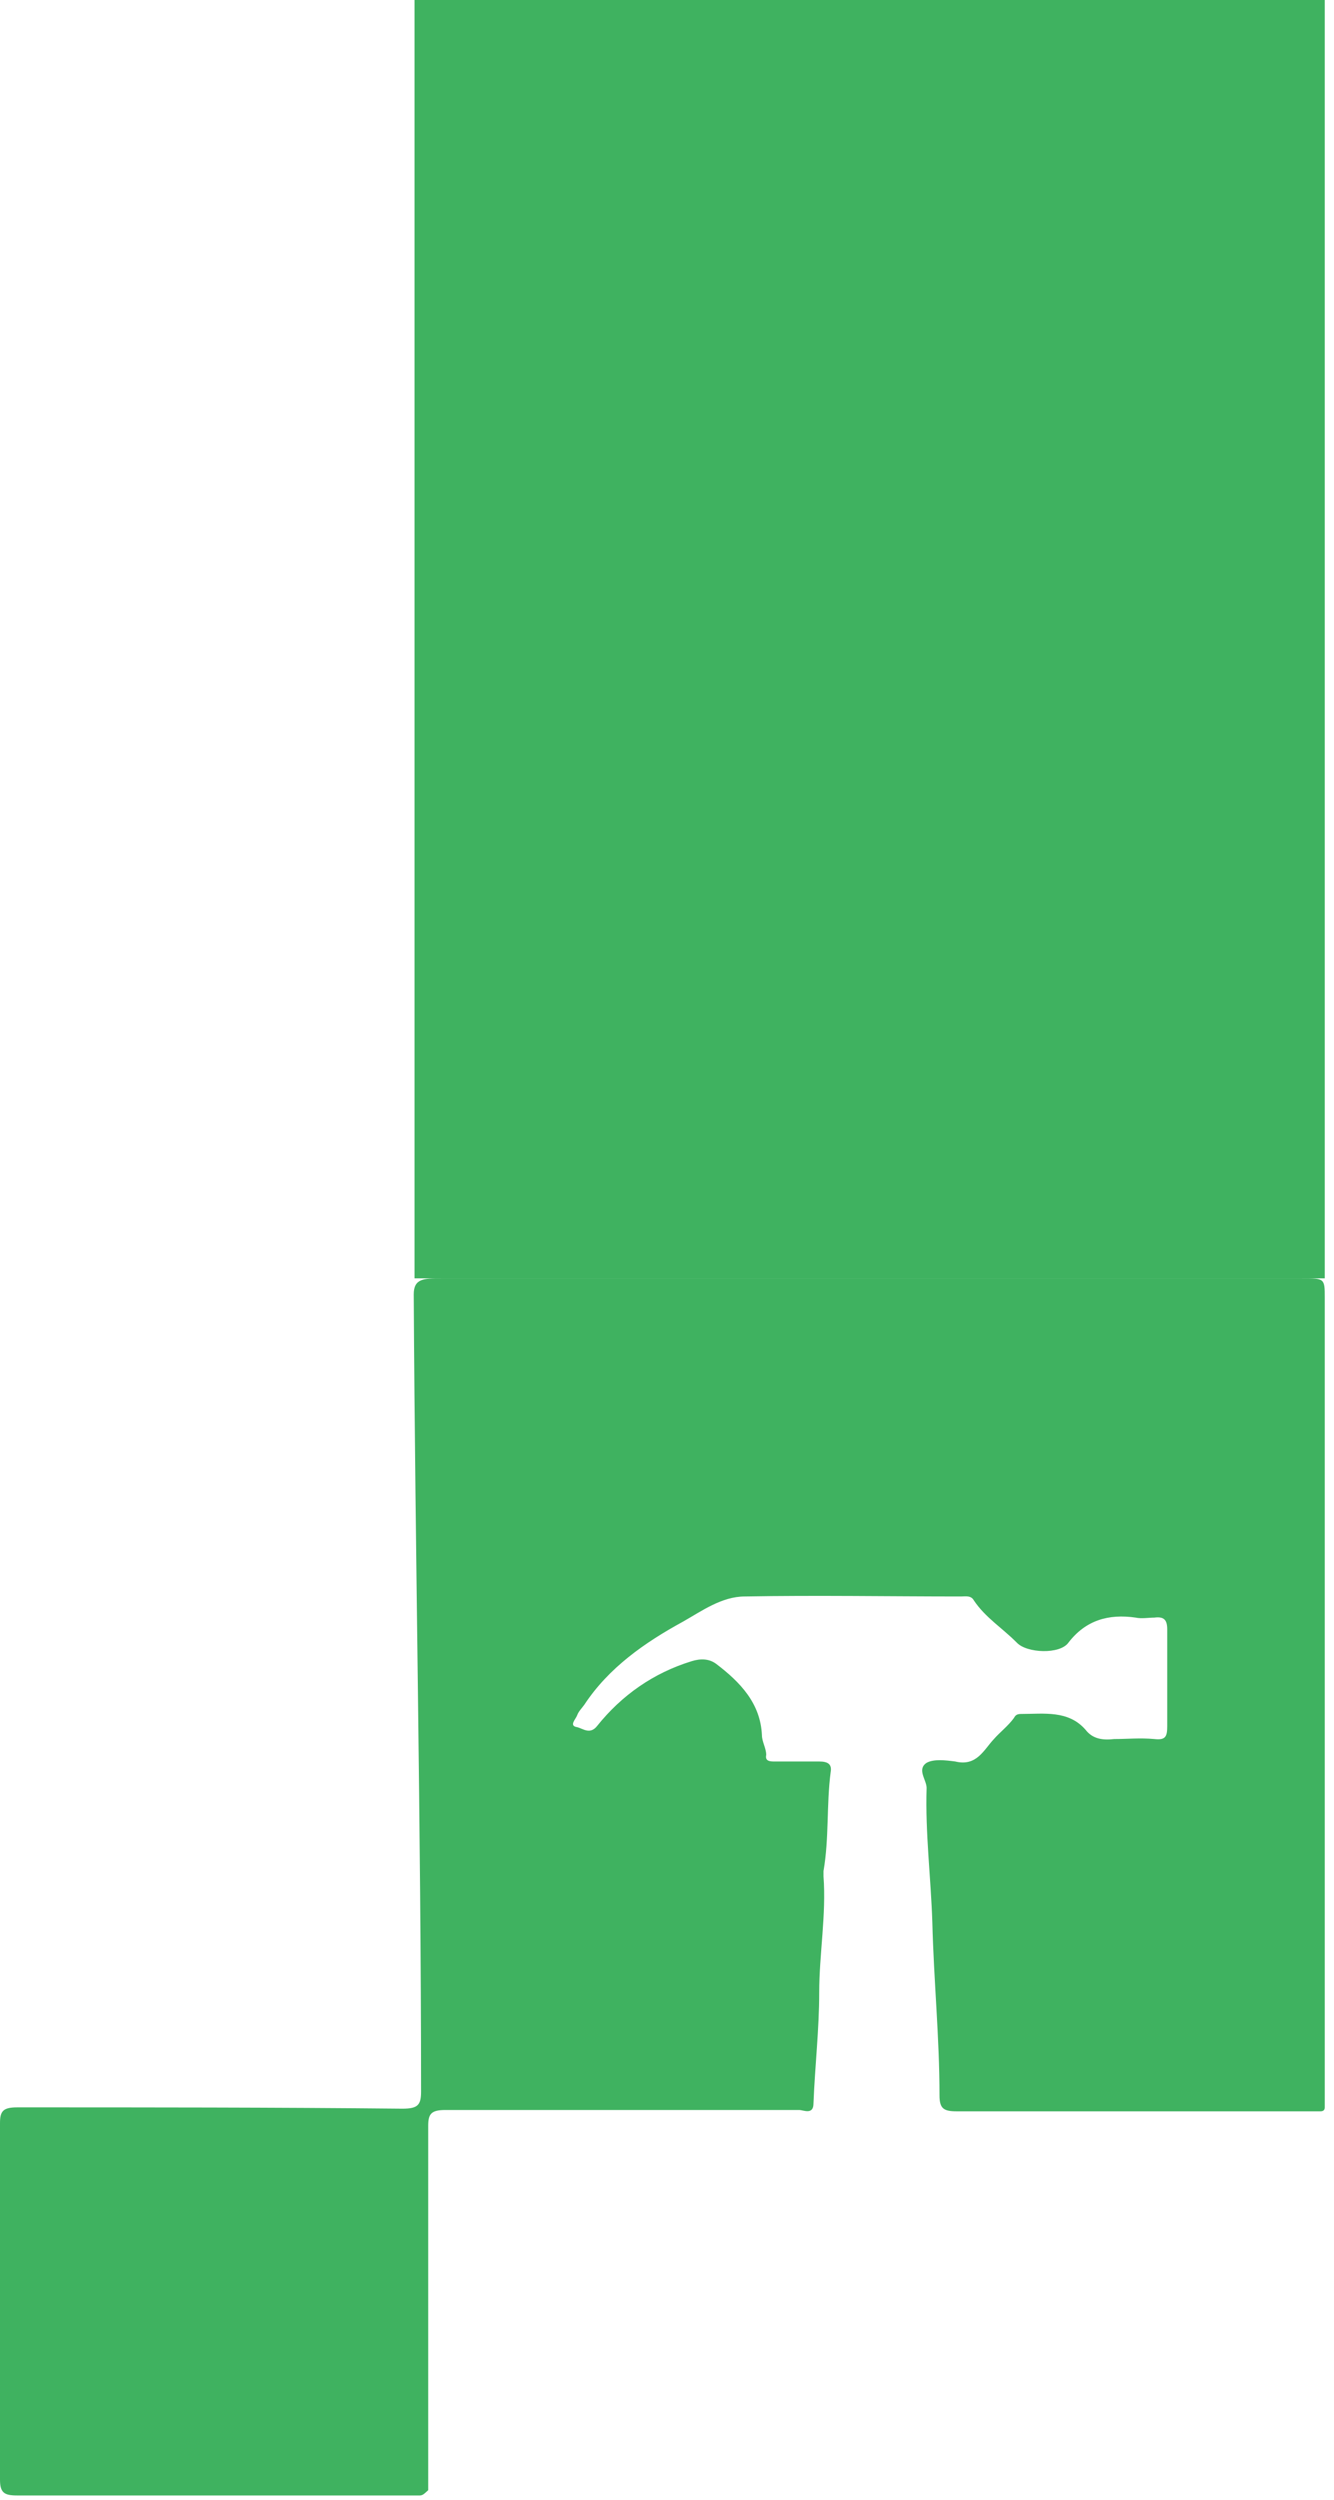
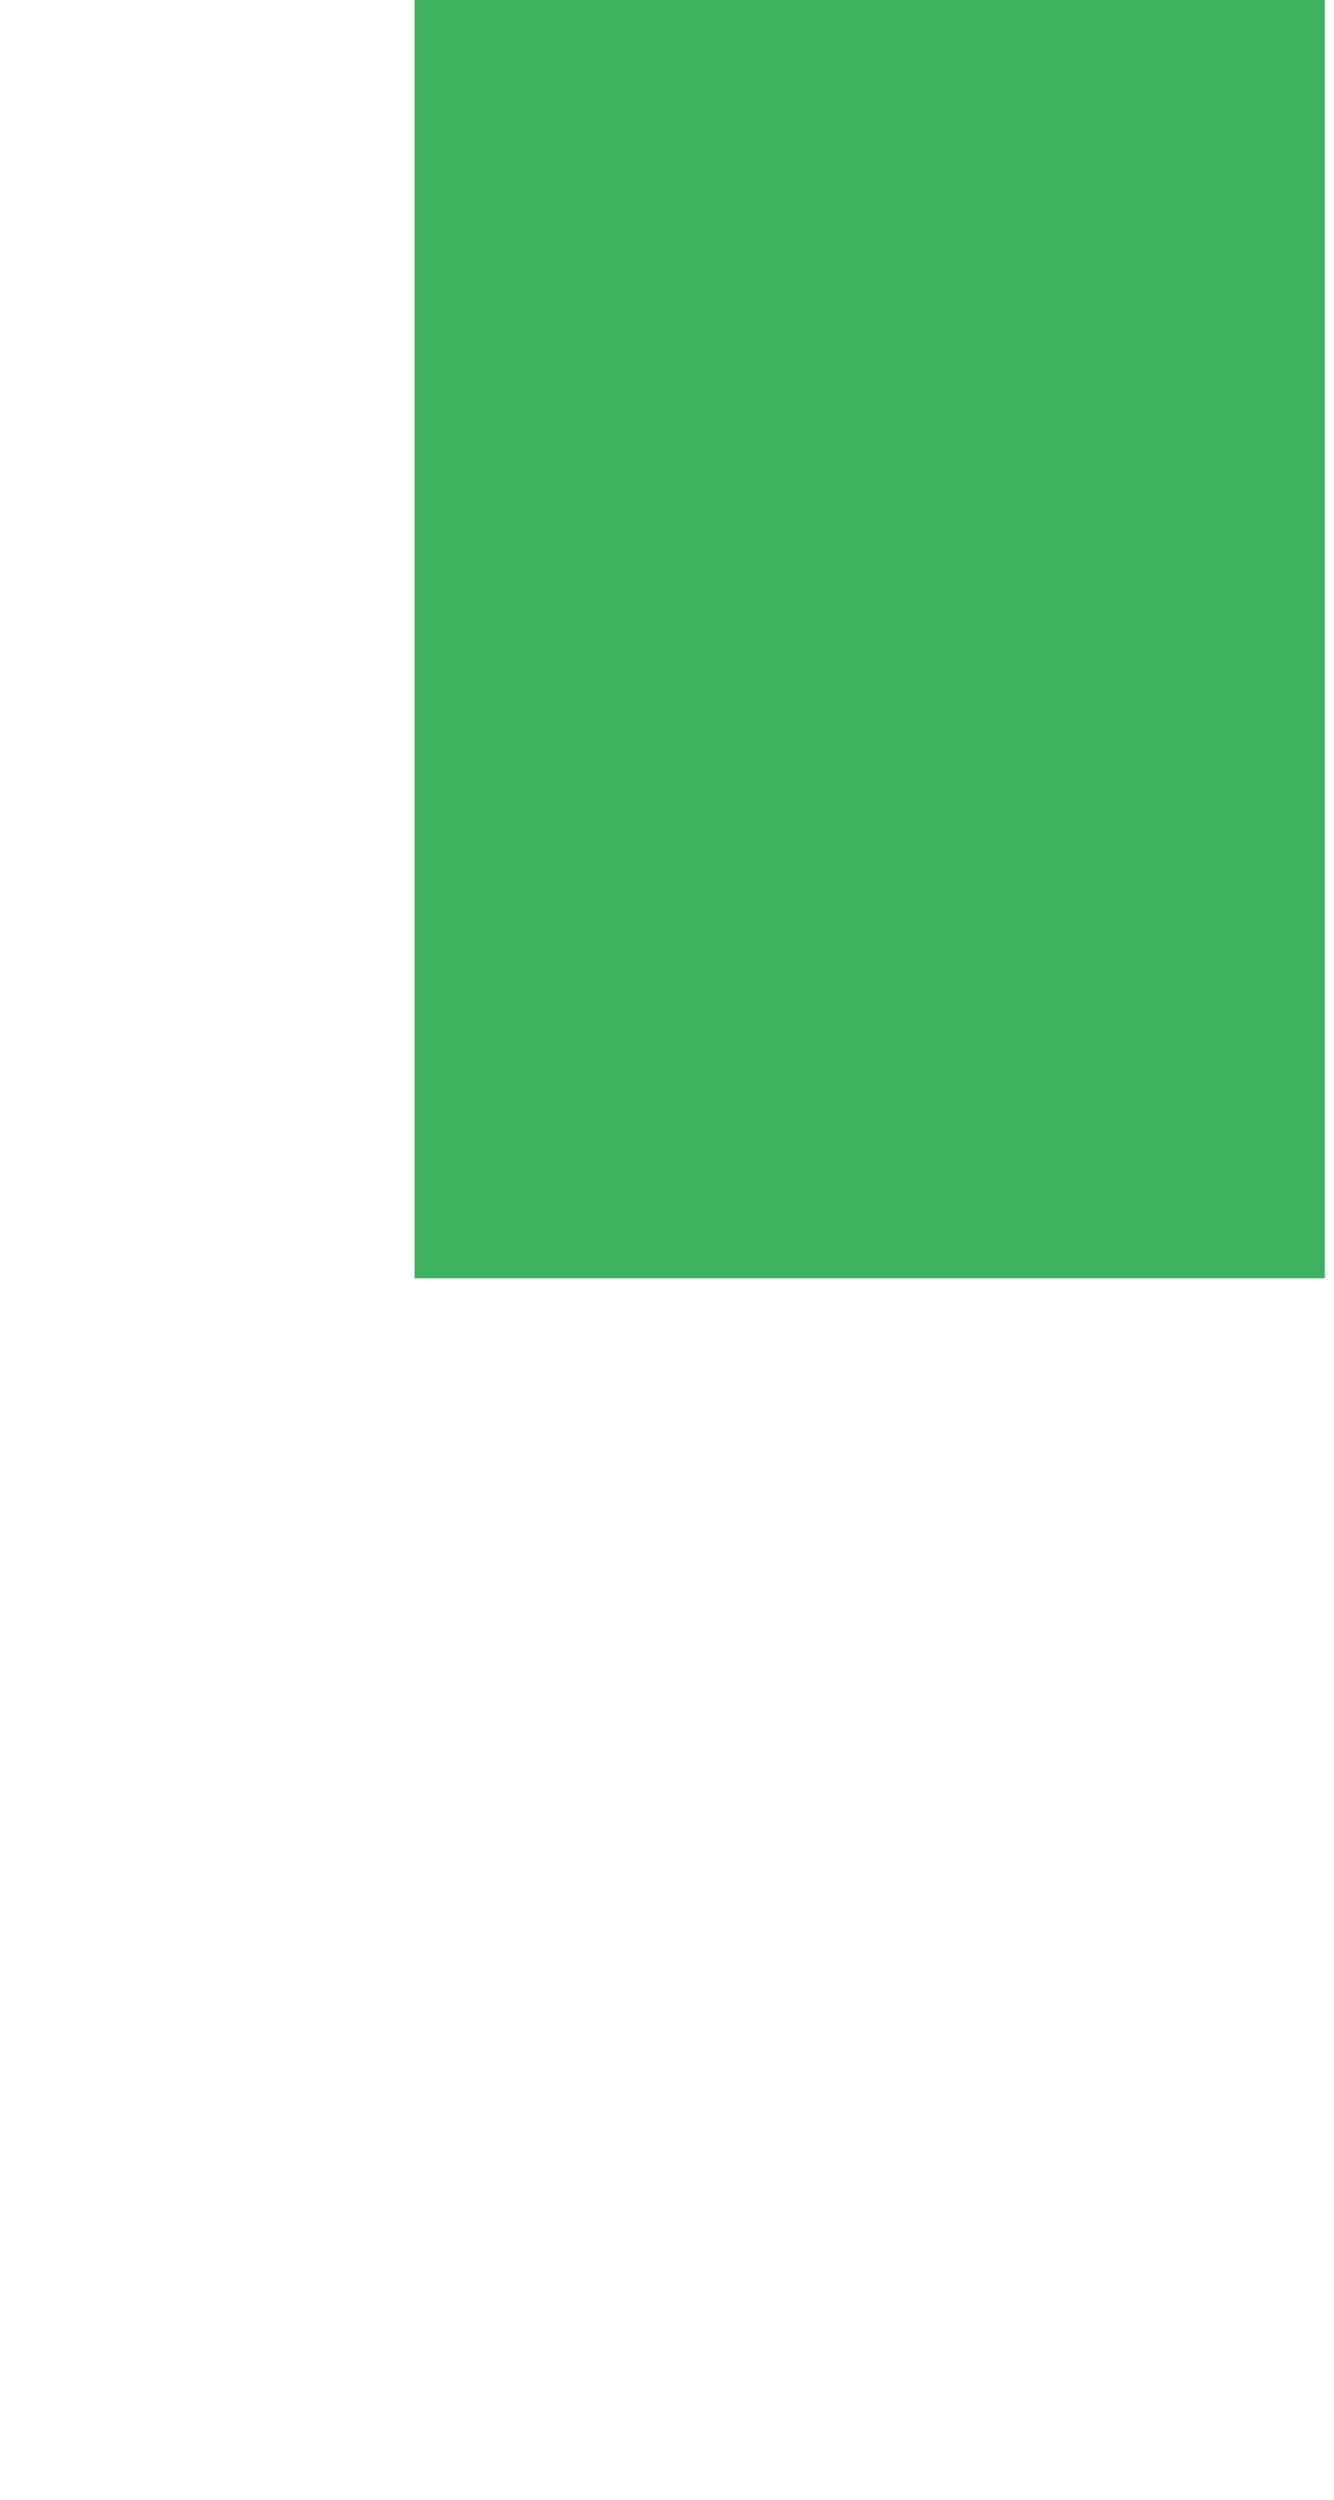
<svg xmlns="http://www.w3.org/2000/svg" width="103" height="193" viewBox="0 0 103 193" fill="none">
-   <path d="M32.4 192.631C22.005 192.631 11.722 192.631 1.327 192.631C0.332 192.631 0 192.427 0 191.408C0 182.237 0 173.066 0 163.895C0 162.978 0.221 162.672 1.327 162.672C11.279 162.672 21.121 162.672 31.073 162.774C32.289 162.774 32.511 162.468 32.511 161.449C32.511 140.967 32.056 120.394 31.945 99.912C31.945 98.689 32.732 98.678 34.059 98.678C56.175 98.678 78.401 98.678 100.518 98.678C102.287 98.678 102.287 98.678 102.287 100.206C102.287 120.994 102.287 141.884 102.287 162.672C102.287 162.876 102.176 162.978 101.955 162.978C92.556 162.978 83.156 162.978 73.868 162.978C72.873 162.978 72.541 162.774 72.541 161.755C72.541 157.271 72.099 152.89 71.988 148.406C71.877 144.941 71.435 141.477 71.546 138.012C71.546 137.4 70.772 136.585 71.546 136.076C72.098 135.77 72.983 135.872 73.757 135.974C75.416 136.381 75.969 135.057 76.743 134.241C77.185 133.732 77.849 133.222 78.291 132.611C78.401 132.407 78.512 132.305 78.844 132.305C80.613 132.305 82.493 132 83.82 133.528C84.373 134.242 85.147 134.343 86.032 134.241C87.027 134.241 88.022 134.14 89.128 134.241C90.013 134.343 90.123 134.038 90.123 133.222C90.123 130.777 90.123 128.229 90.123 125.784C90.123 125.07 89.902 124.765 89.128 124.867C88.686 124.867 88.133 124.968 87.69 124.867C85.589 124.561 83.82 125.07 82.493 126.803C81.83 127.72 79.286 127.618 78.512 126.803C77.406 125.682 76.079 124.867 75.195 123.542C74.974 123.134 74.531 123.236 74.2 123.236C68.671 123.236 63.031 123.134 57.502 123.236C55.733 123.236 54.184 124.357 52.747 125.172C49.761 126.803 46.997 128.739 45.117 131.592C44.896 131.898 44.675 132.102 44.564 132.407C44.453 132.713 43.9 133.222 44.564 133.324C45.006 133.426 45.559 133.936 46.112 133.222C47.992 130.879 50.425 129.146 53.41 128.229C54.074 128.025 54.737 128.025 55.29 128.433C57.17 129.86 58.718 131.49 58.829 133.936C58.829 134.445 59.161 134.955 59.161 135.464C59.05 135.974 59.492 135.974 59.824 135.974C60.93 135.974 62.146 135.974 63.252 135.974C63.916 135.974 64.247 136.178 64.137 136.789C63.805 139.337 64.026 141.884 63.584 144.432C63.584 144.534 63.584 144.635 63.584 144.839C63.805 147.794 63.252 150.851 63.252 153.807C63.252 156.66 62.92 159.513 62.81 162.366C62.81 163.284 62.036 162.876 61.704 162.876C56.396 162.876 50.977 162.876 45.67 162.876C41.91 162.876 38.15 162.876 34.391 162.876C33.285 162.876 33.063 163.182 33.063 164.099C33.063 173.474 33.063 182.849 33.063 192.224C32.732 192.529 32.621 192.631 32.4 192.631Z" fill="#3FB260" />
  <rect x="32.006" width="70.281" height="98.678" fill="#3FB260" />
</svg>